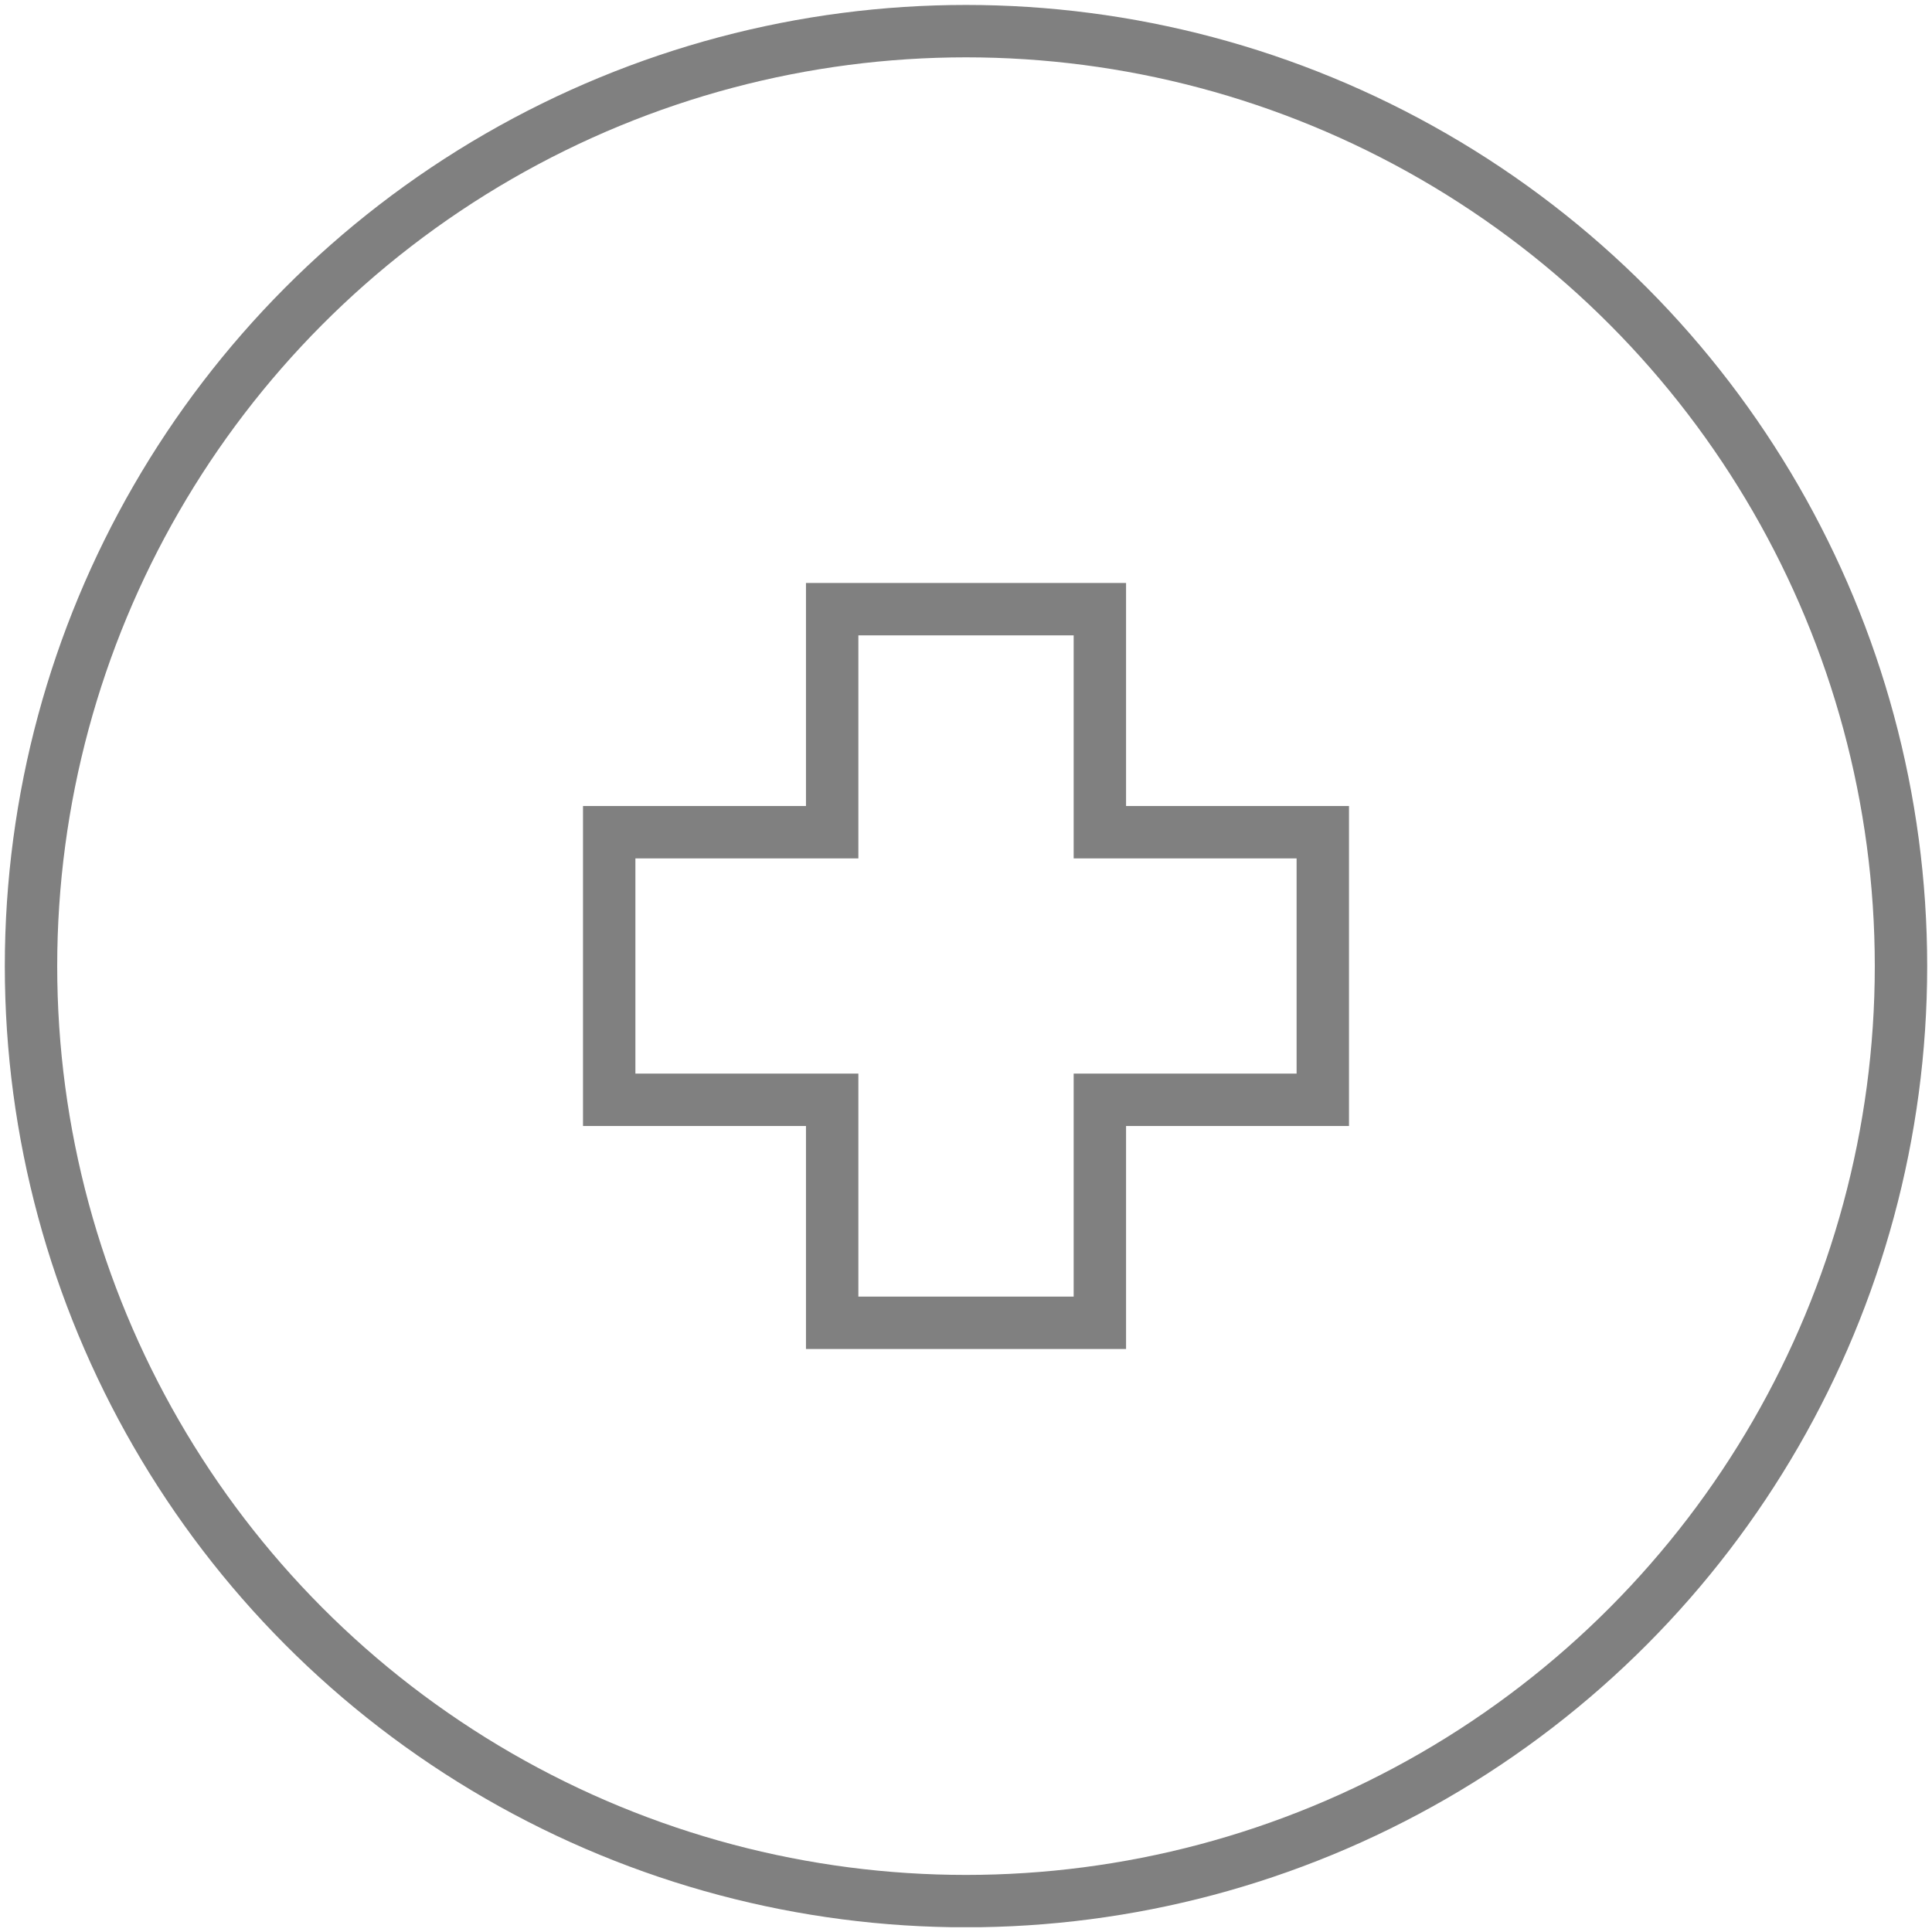
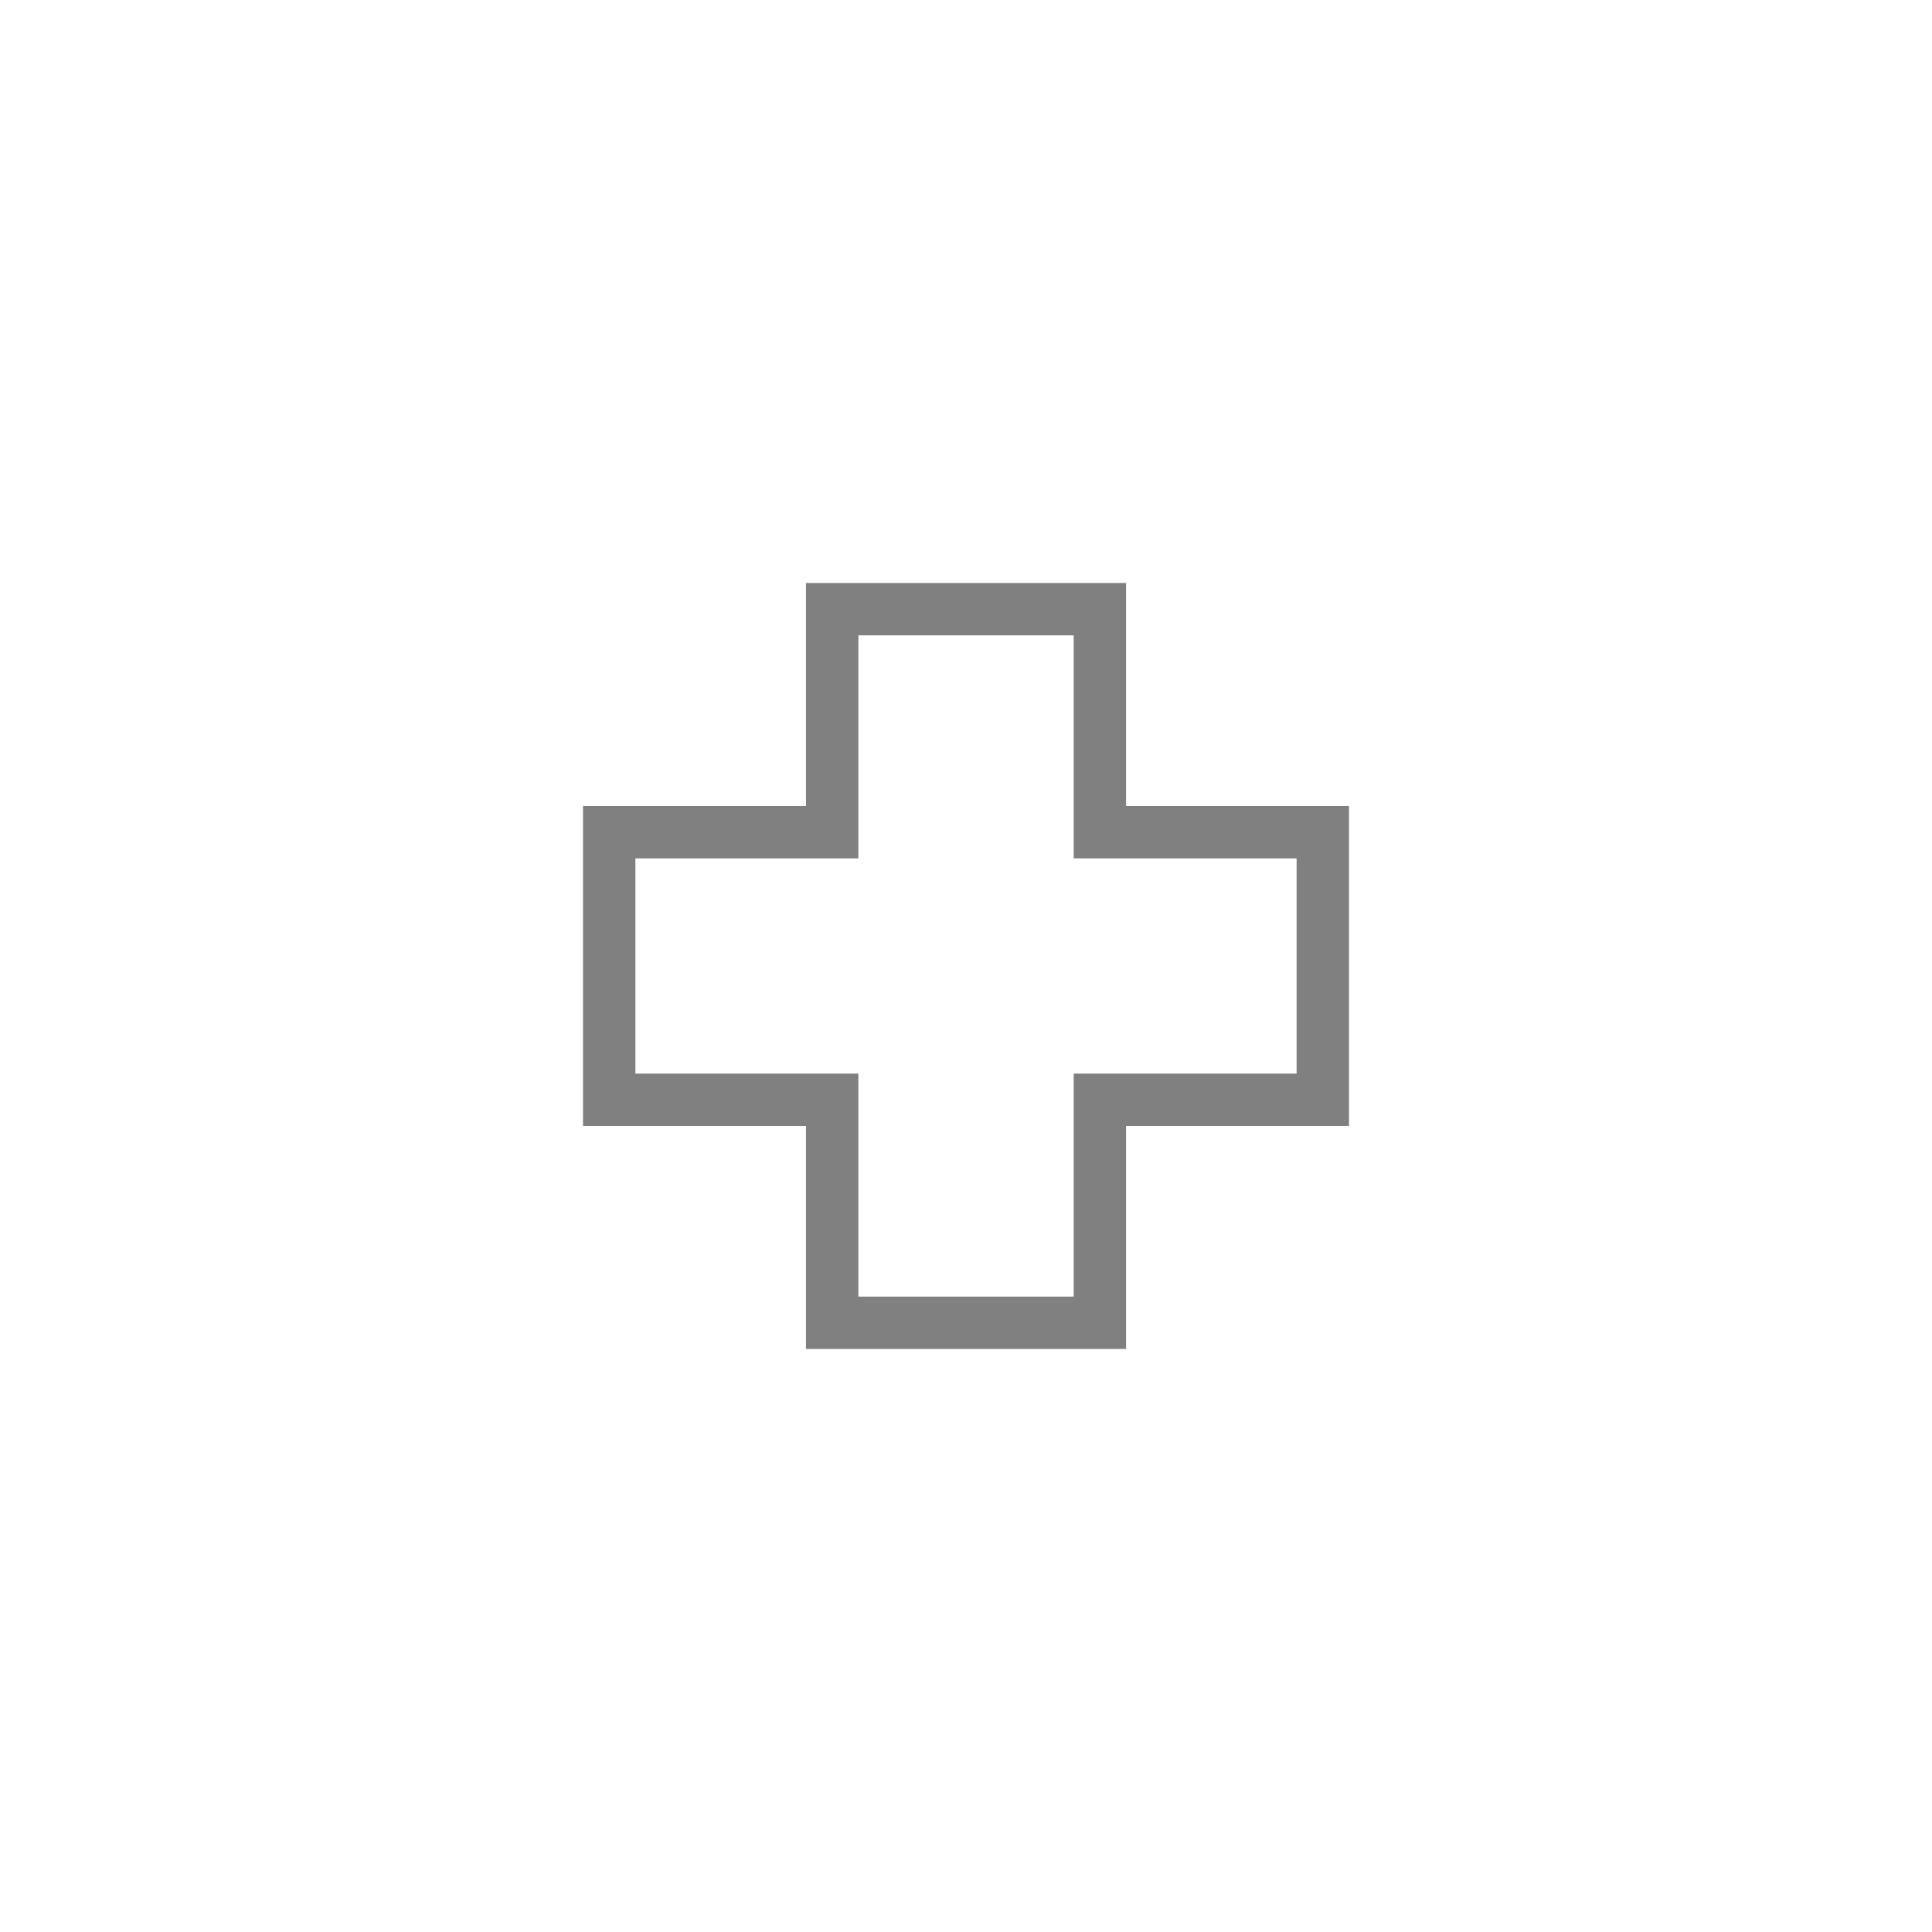
<svg xmlns="http://www.w3.org/2000/svg" xmlns:xlink="http://www.w3.org/1999/xlink" width="59" height="59">
  <defs>
-     <path id="a" d="M.147.147h58.707v58.707H.147z" />
-   </defs>
+     </defs>
  <clipPath id="b">
    <use xlink:href="#a" overflow="visible" />
  </clipPath>
  <g clip-path="url(#b)">
    <defs>
-       <path id="c" d="M-8.853-7.85h76.707v67.704H-8.853z" />
-     </defs>
+       </defs>
    <clipPath id="d">
      <use xlink:href="#c" overflow="visible" />
    </clipPath>
-     <circle clip-path="url(#d)" fill="none" stroke="gray" stroke-width="1.6" cx="29.5" cy="29.504" r="28.553" />
  </g>
  <path fill="none" stroke="gray" stroke-width="1.6" d="M40.396 25.414h-6.808v-6.811h-8.175v6.811h-6.809v8.172h6.809v6.81h8.175v-6.81h6.808z" />
</svg>